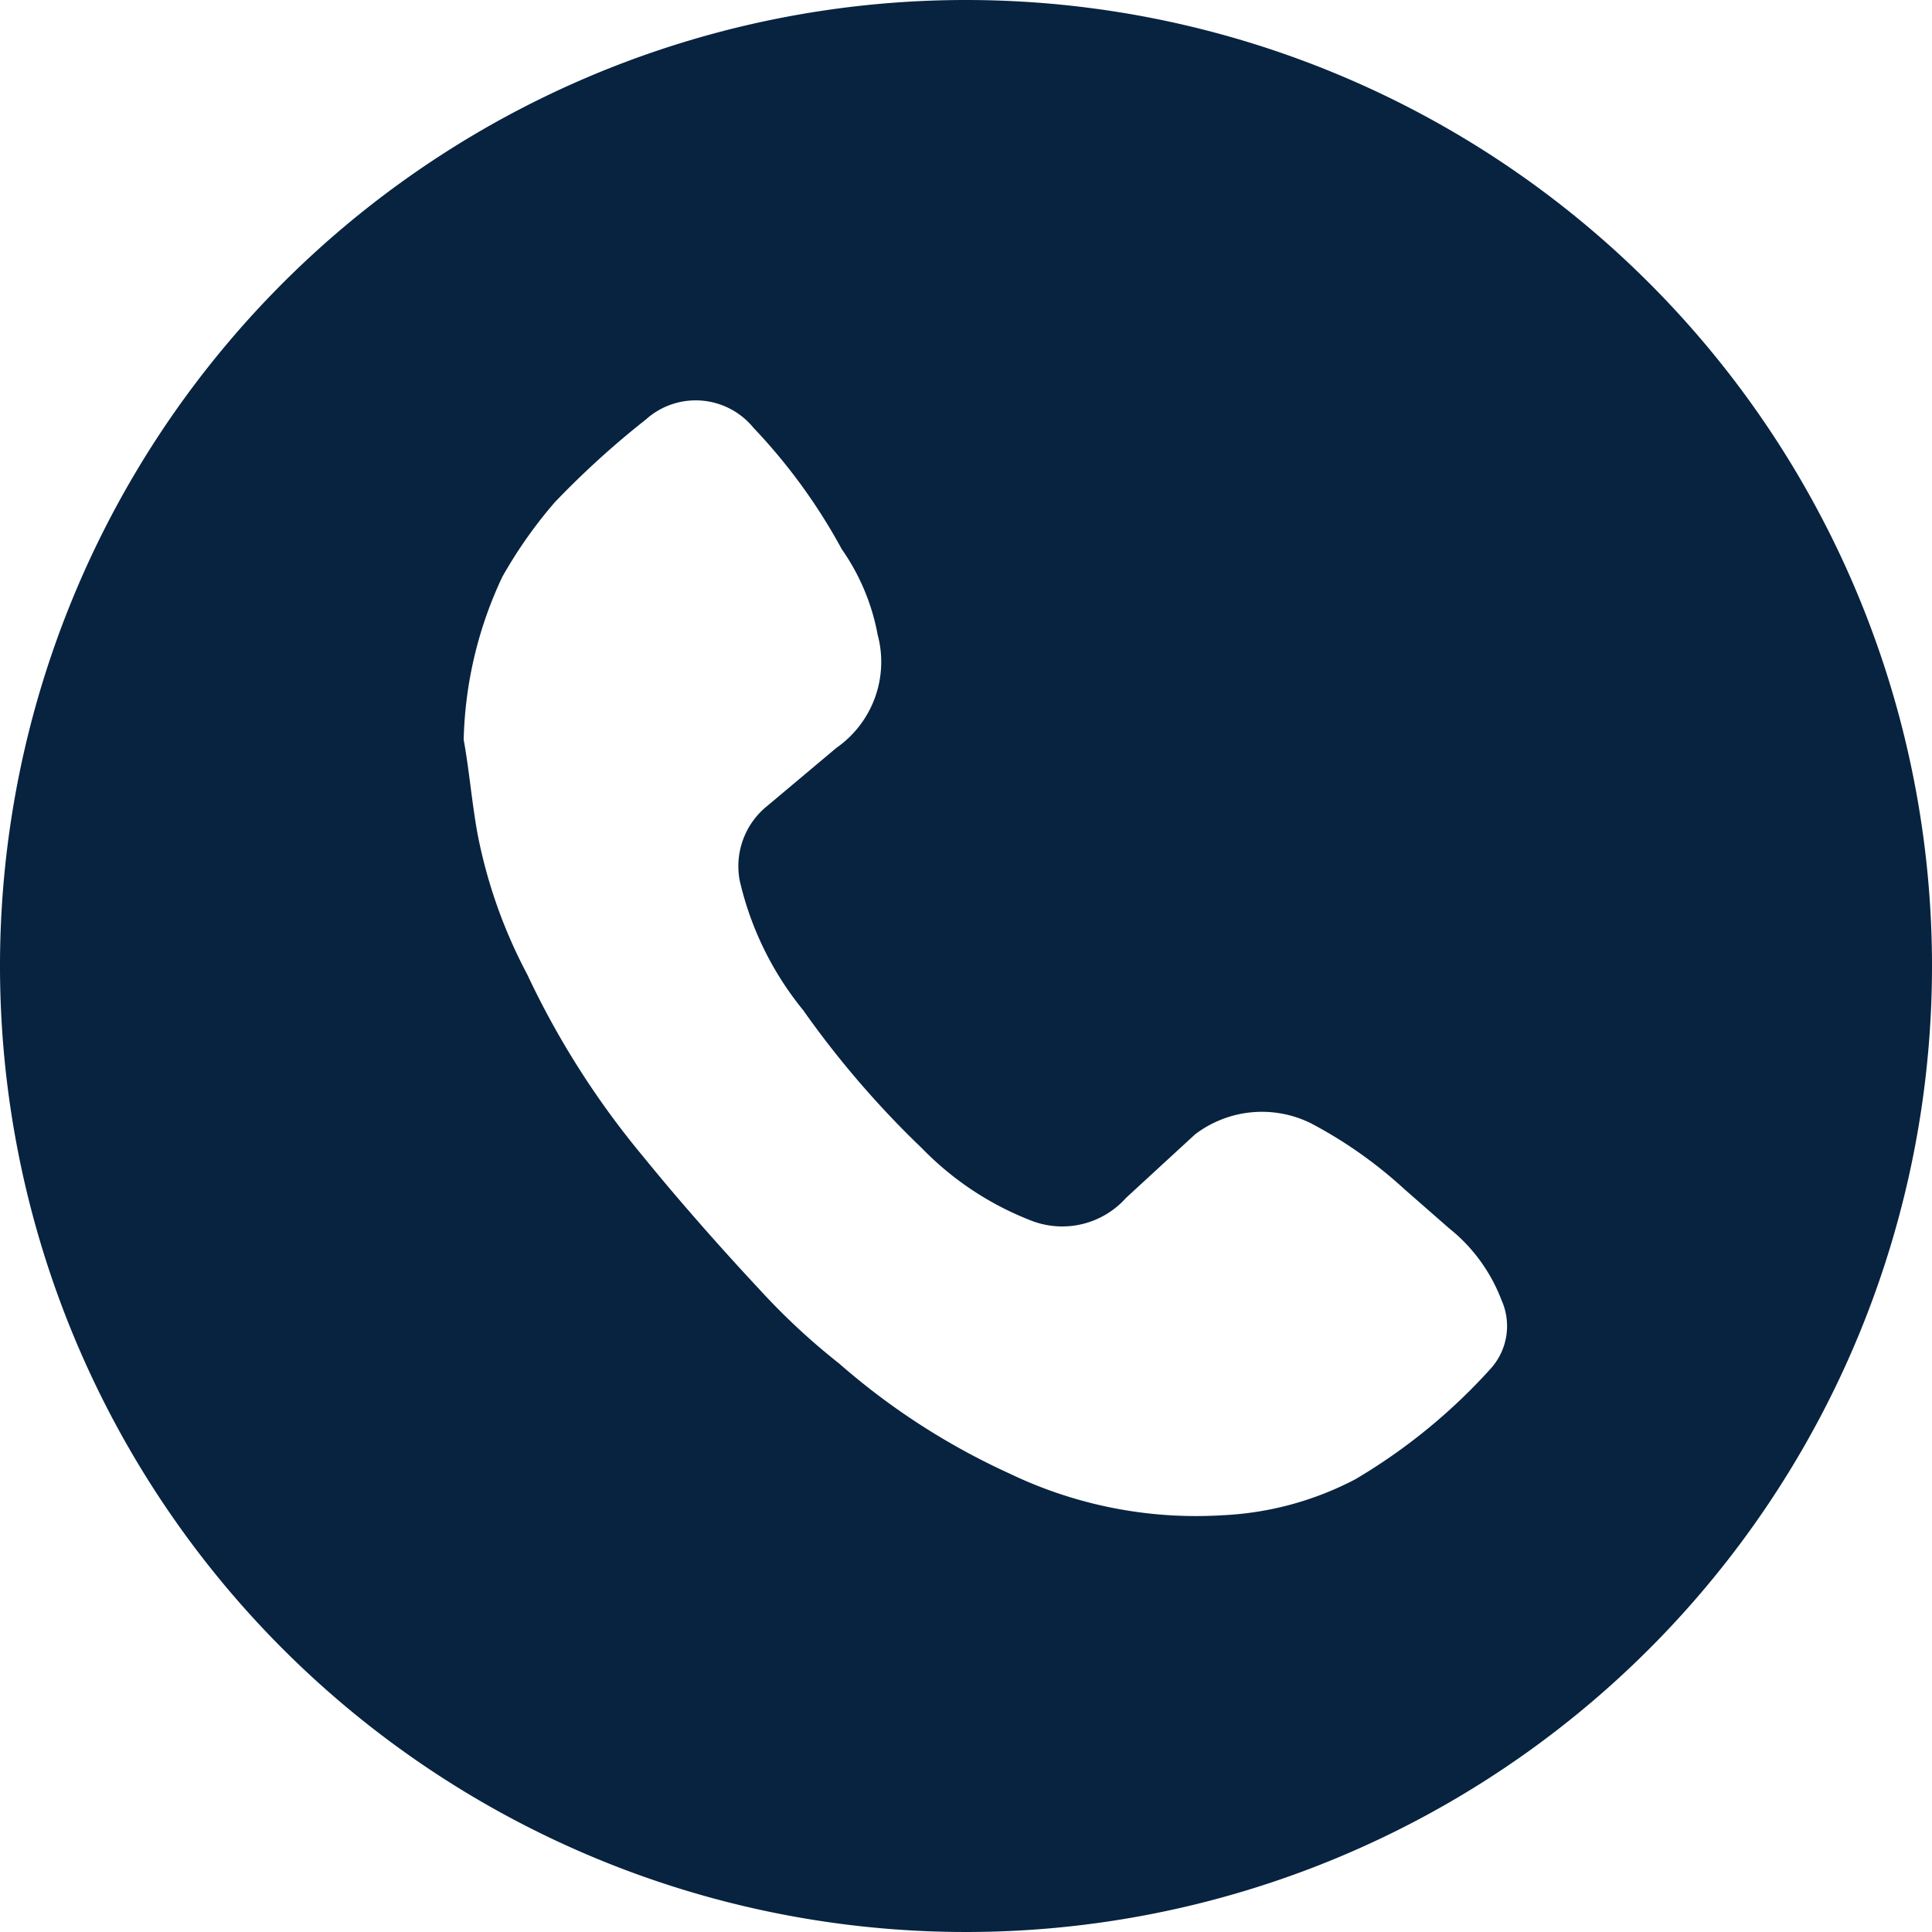
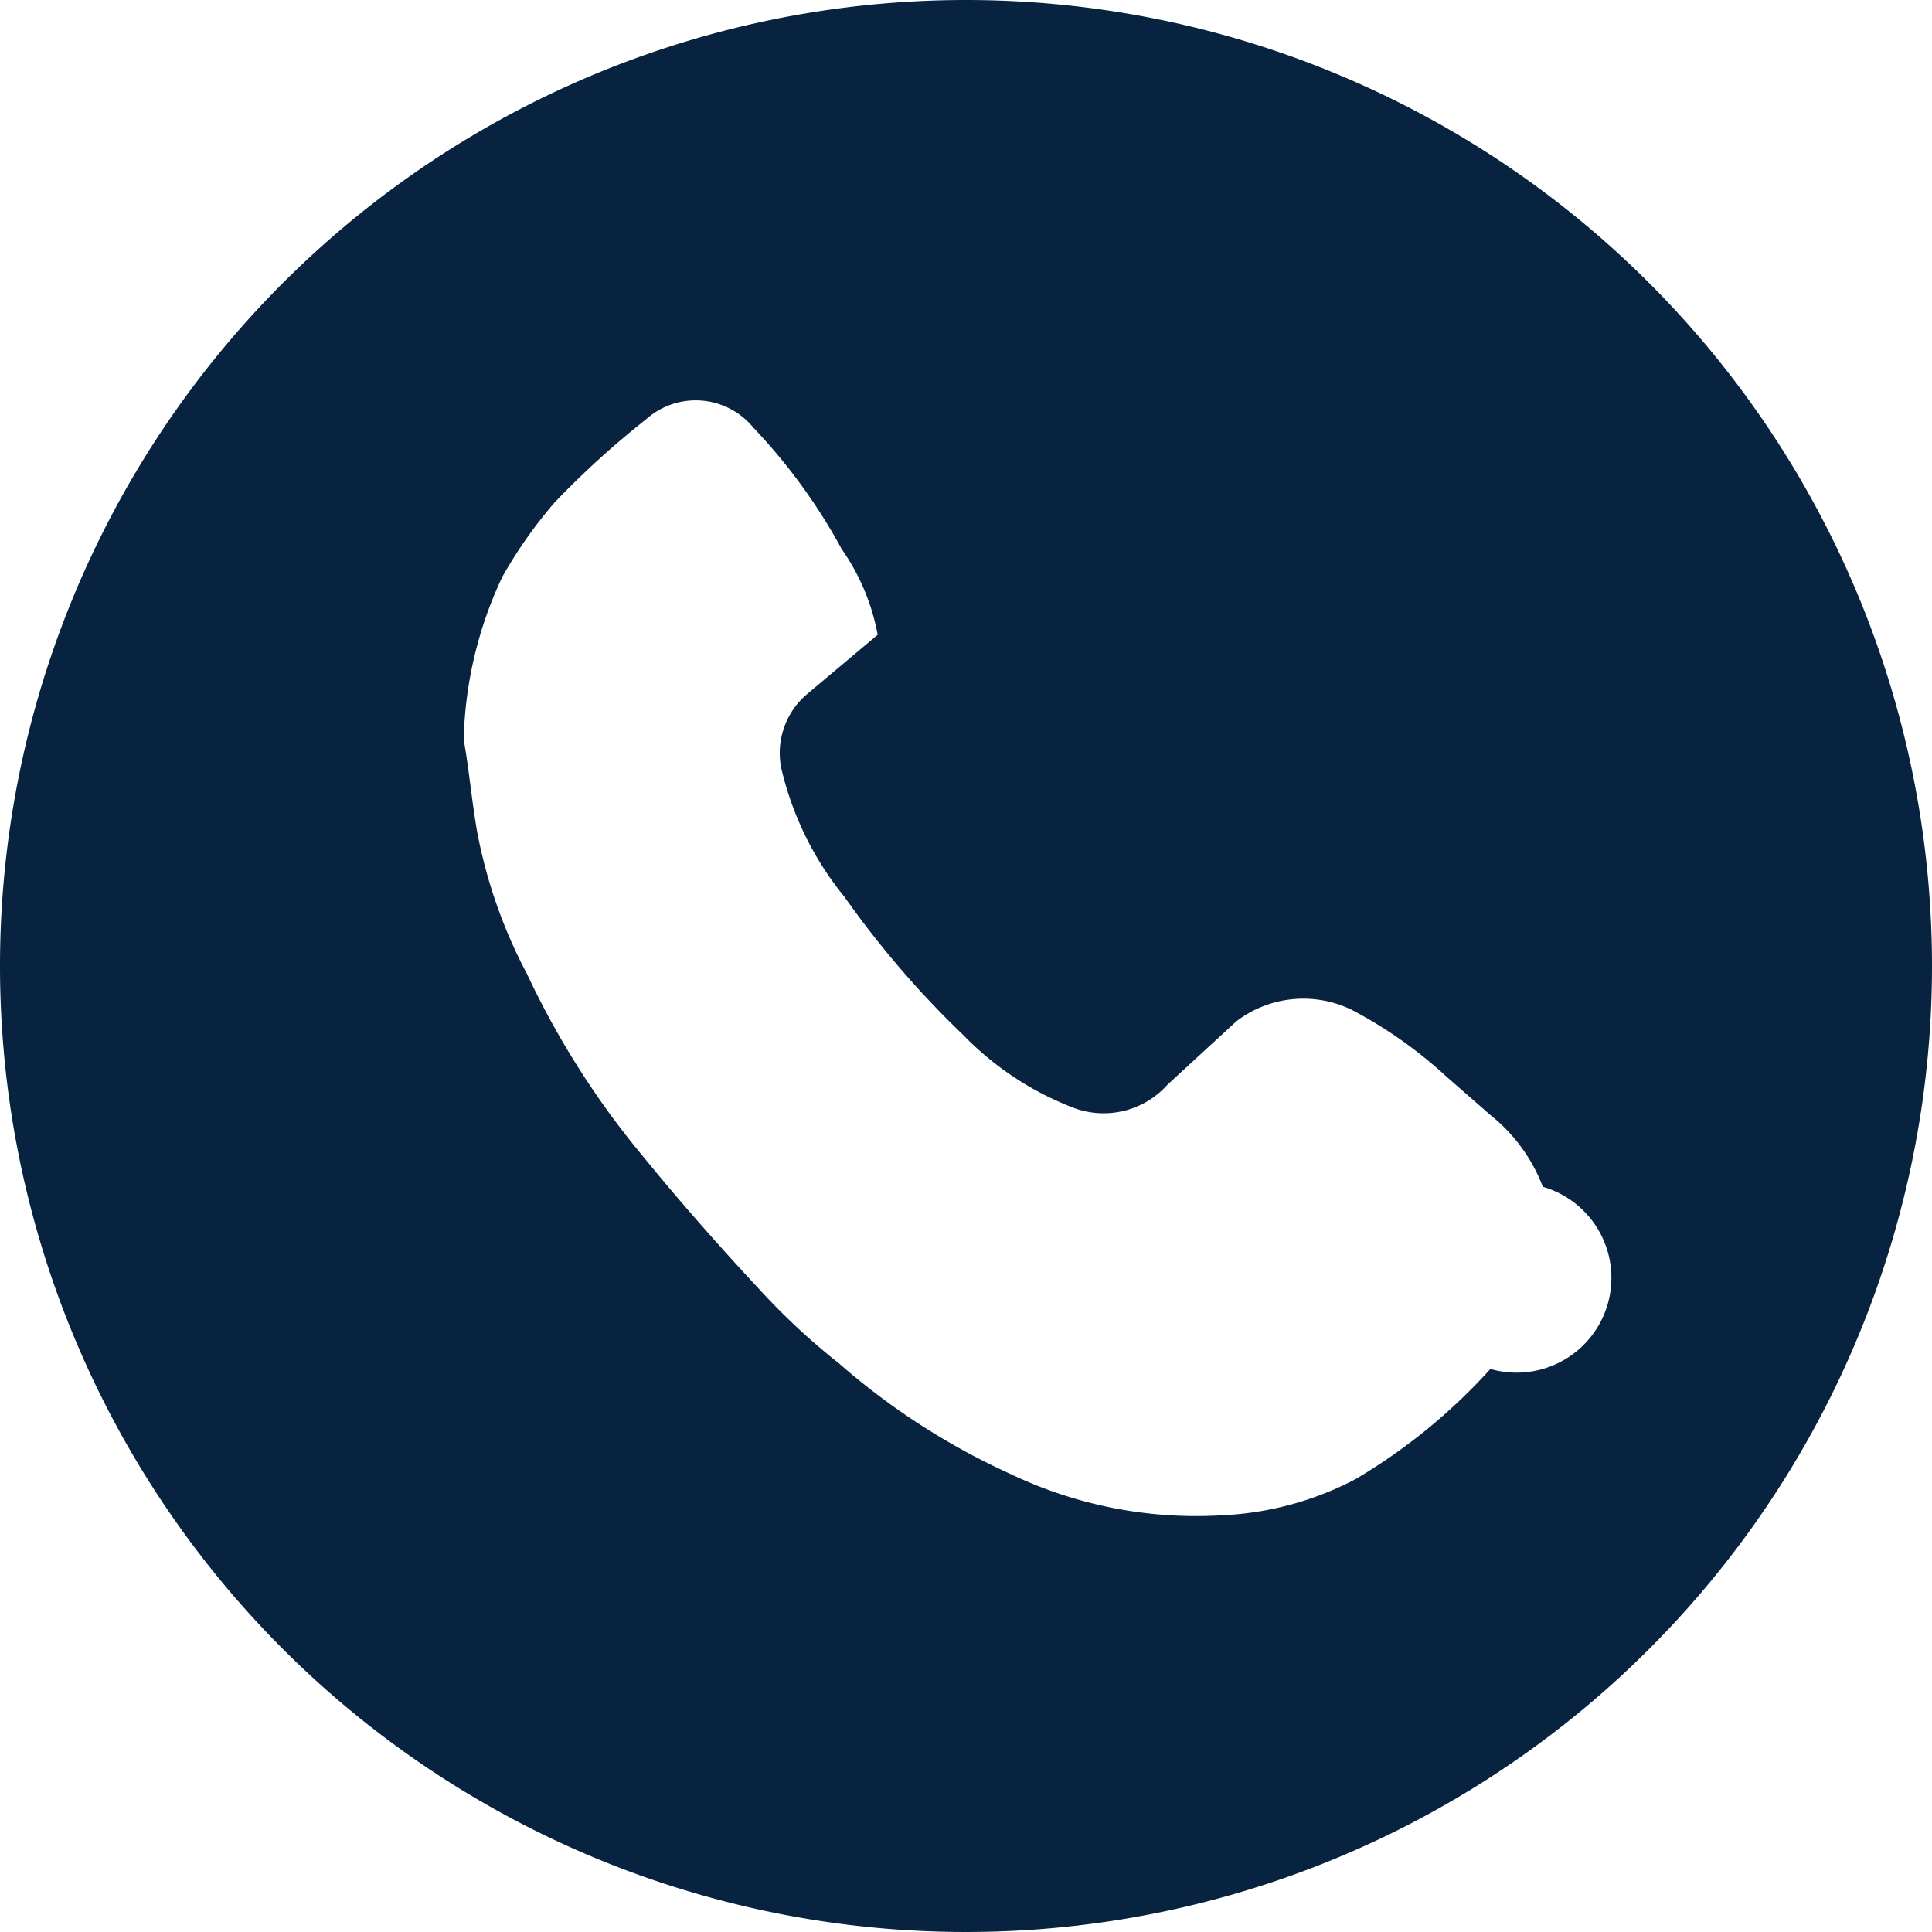
<svg xmlns="http://www.w3.org/2000/svg" viewBox="0 0 70 70" width="70px" height="70px">
-   <path d="M35,0A35,35,0,1,0,70,35,35,35,0,0,0,35,0ZM54,49.6a20.9,20.9,0,0,1-4.9,4,11.5,11.5,0,0,1-4.8,1.3,15.6,15.6,0,0,1-7.7-1.5,25.3,25.3,0,0,1-6.2-4,24.4,24.4,0,0,1-2.9-2.7c-1.4-1.5-2.9-3.2-4.2-4.8a30.7,30.7,0,0,1-4.2-6.6,18.2,18.2,0,0,1-1.8-5.1c-.2-1.1-.3-2.3-.5-3.4a14.6,14.6,0,0,1,1.4-5.9,16.5,16.5,0,0,1,1.9-2.7,31.8,31.8,0,0,1,3.3-3,2.7,2.7,0,0,1,3.9.3,20.7,20.7,0,0,1,3.2,4.4A7.9,7.9,0,0,1,31.8,23a3.8,3.8,0,0,1-1.5,4.1l-2.5,2.1a2.8,2.8,0,0,0-1,2.7,11.5,11.5,0,0,0,2.3,4.7,34.3,34.3,0,0,0,4.3,5,11.1,11.1,0,0,0,3.9,2.6,3.1,3.1,0,0,0,3.5-.8l2.5-2.3a4,4,0,0,1,4.2-.4,16.1,16.1,0,0,1,3.4,2.4l1.6,1.4a6.1,6.1,0,0,1,1.9,2.6A2.3,2.3,0,0,1,54,49.6Z" fill="#072340" />
+   <path d="M35,0A35,35,0,1,0,70,35,35,35,0,0,0,35,0ZM54,49.6a20.9,20.9,0,0,1-4.9,4,11.5,11.5,0,0,1-4.8,1.3,15.6,15.6,0,0,1-7.7-1.5,25.3,25.3,0,0,1-6.2-4,24.4,24.4,0,0,1-2.9-2.7c-1.4-1.5-2.9-3.2-4.2-4.8a30.7,30.7,0,0,1-4.2-6.6,18.2,18.2,0,0,1-1.8-5.1c-.2-1.1-.3-2.3-.5-3.4a14.6,14.6,0,0,1,1.4-5.9,16.5,16.5,0,0,1,1.9-2.7,31.8,31.8,0,0,1,3.3-3,2.7,2.7,0,0,1,3.9.3,20.7,20.7,0,0,1,3.2,4.4A7.9,7.9,0,0,1,31.8,23l-2.5,2.1a2.8,2.8,0,0,0-1,2.7,11.5,11.5,0,0,0,2.3,4.7,34.3,34.3,0,0,0,4.3,5,11.1,11.1,0,0,0,3.9,2.6,3.1,3.1,0,0,0,3.5-.8l2.5-2.3a4,4,0,0,1,4.2-.4,16.1,16.1,0,0,1,3.4,2.4l1.6,1.4a6.1,6.1,0,0,1,1.9,2.6A2.3,2.3,0,0,1,54,49.6Z" fill="#072340" />
</svg>